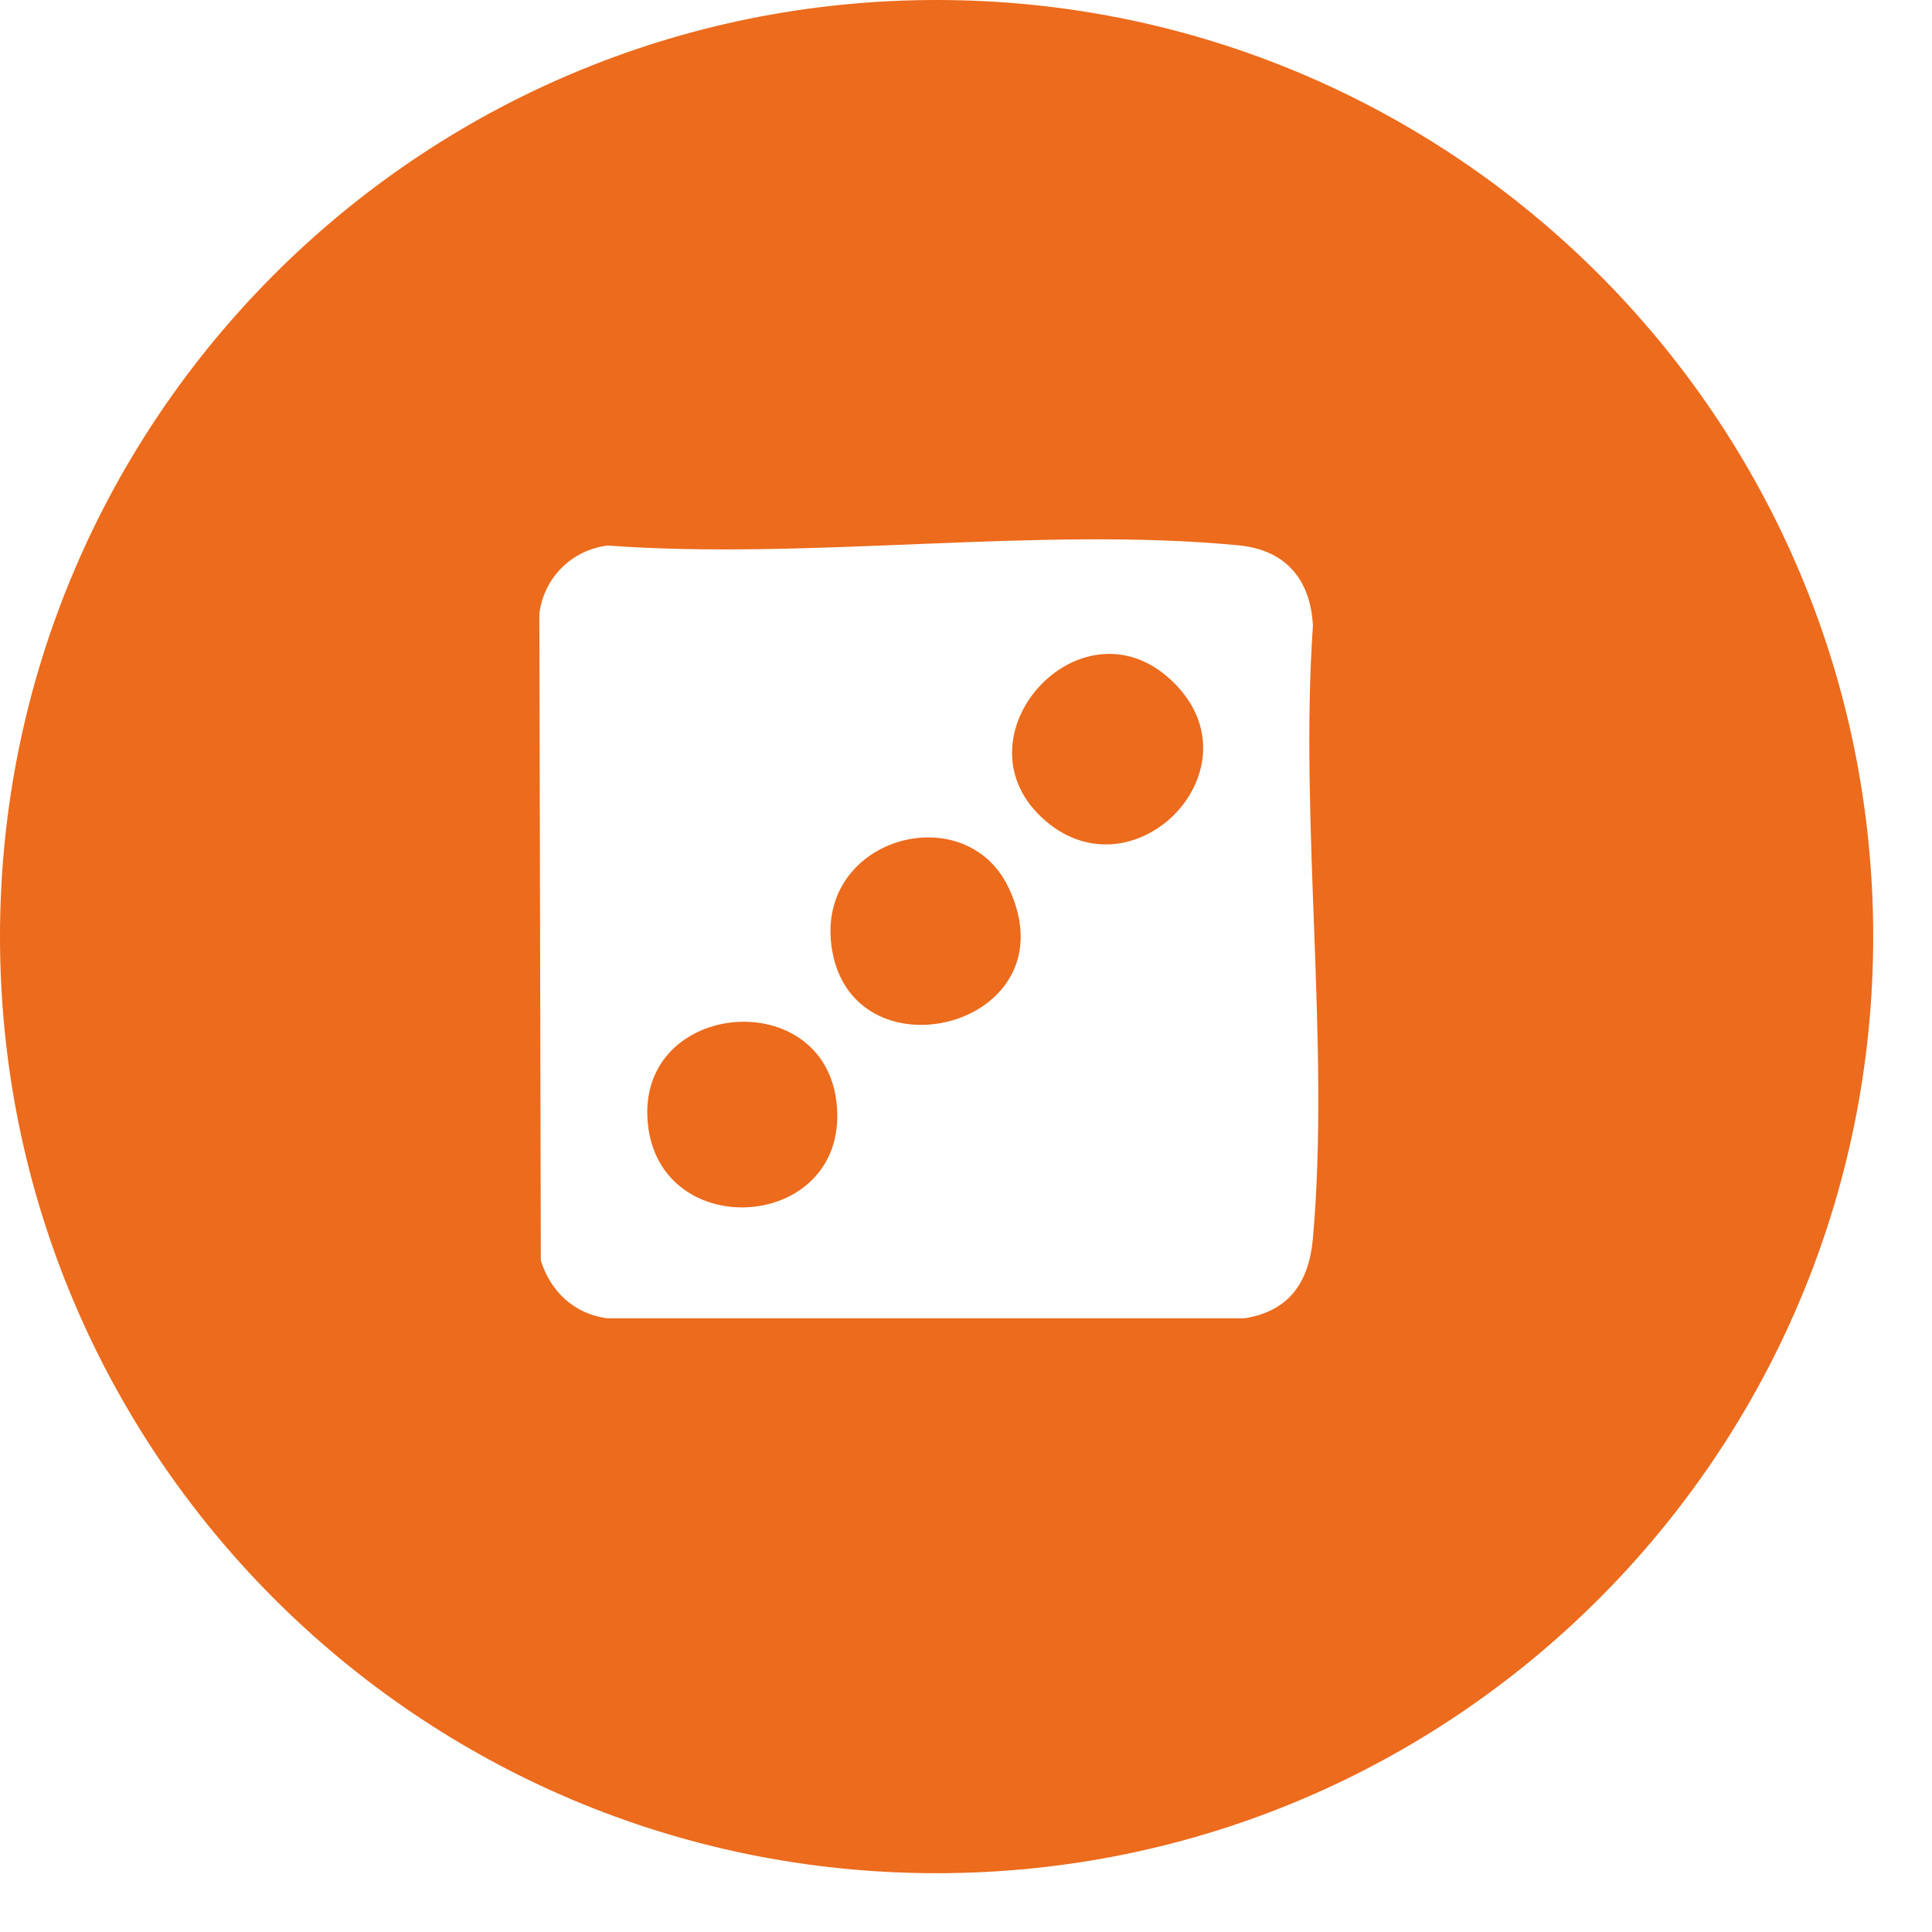
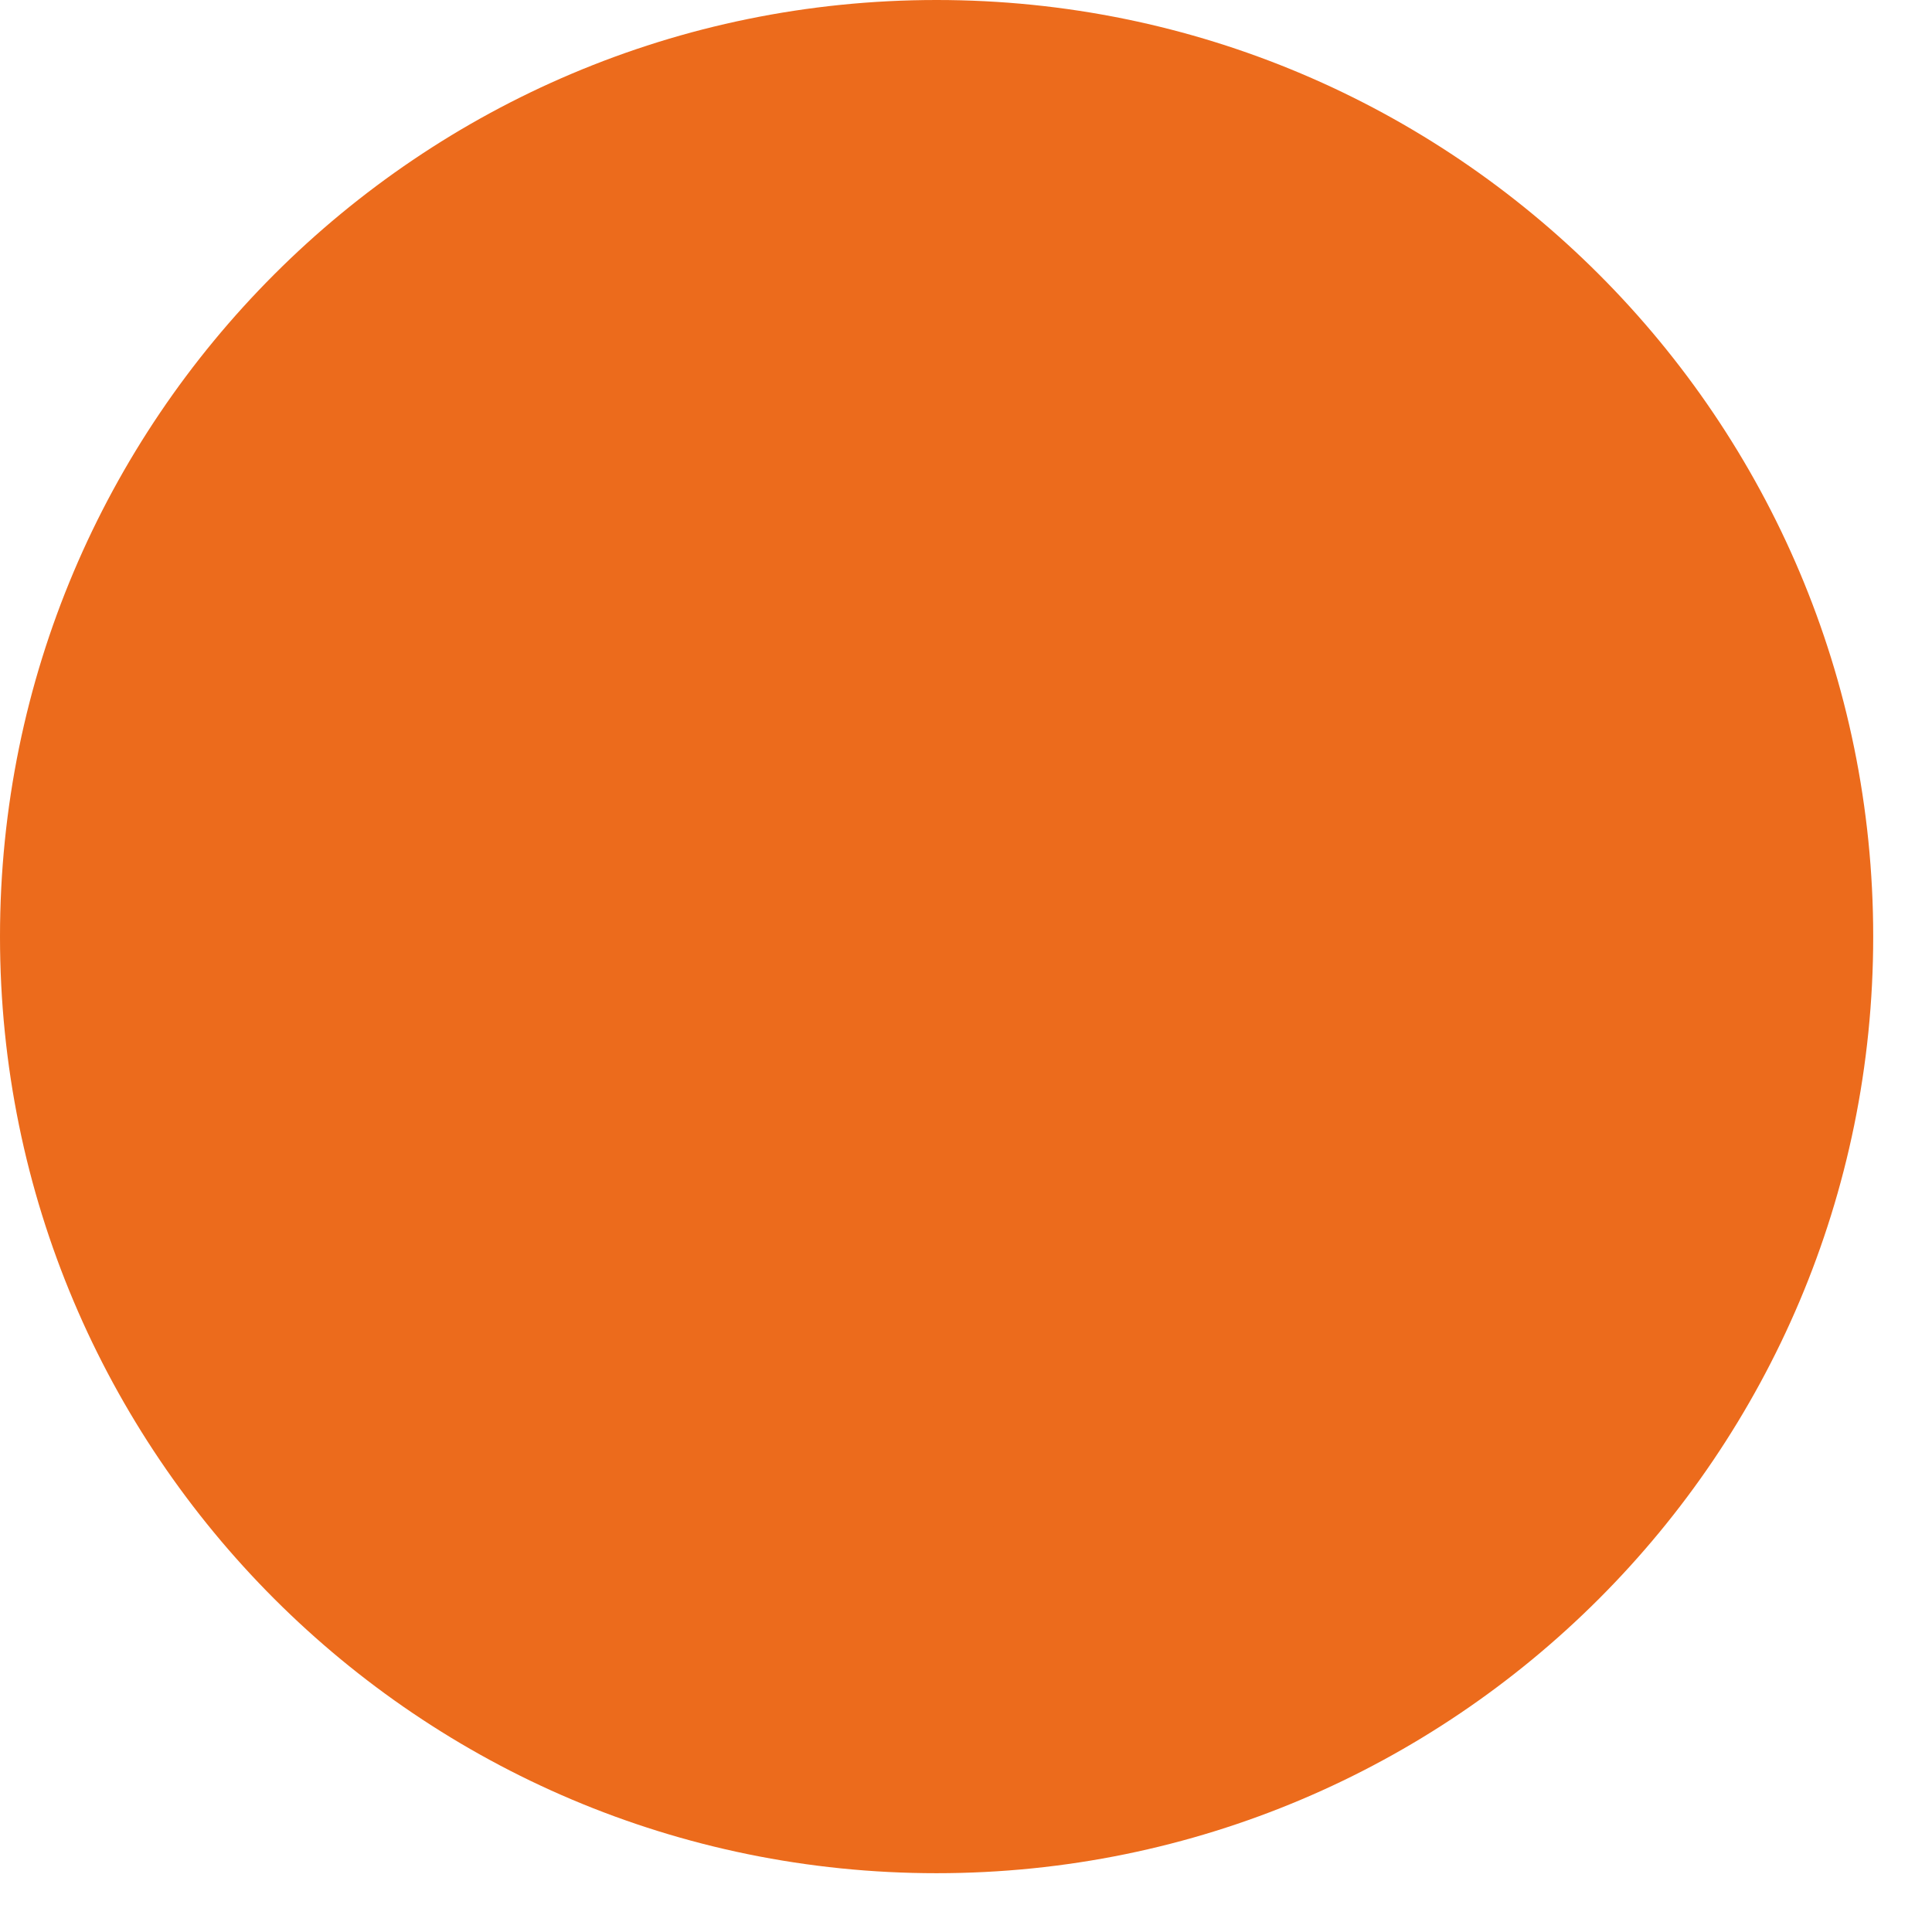
<svg xmlns="http://www.w3.org/2000/svg" width="30" height="30" viewBox="0 0 30 30" fill="none">
  <path d="M14.543 29.087C22.576 29.087 29.087 22.576 29.087 14.543C29.087 6.511 22.576 0 14.543 0C6.511 0 0 6.511 0 14.543C0 22.576 6.511 29.087 14.543 29.087Z" fill="#EC6B1C" />
  <g filter="url(#filter0_f_1_28559)">
    <path d="M20.192 26.117C23.465 26.117 26.117 23.464 26.117 20.192C26.117 16.92 23.465 14.267 20.192 14.267C16.92 14.267 14.268 16.92 14.268 20.192C14.268 23.464 16.92 26.117 20.192 26.117Z" fill="#EC6B1C" />
  </g>
-   <path d="M8.398 19.571L8.375 9.532C8.441 8.979 8.873 8.539 9.437 8.471C12.577 8.703 16.145 8.169 19.233 8.468C19.959 8.538 20.349 8.992 20.387 9.715C20.175 12.784 20.655 16.199 20.387 19.227C20.327 19.902 20.028 20.358 19.323 20.471L9.436 20.471C8.919 20.408 8.547 20.053 8.397 19.571L8.398 19.571ZM10.059 17.443C10.243 19.317 13.136 19.12 12.997 17.195C12.858 15.262 9.871 15.517 10.059 17.443ZM12.924 14.772C13.288 16.793 16.667 15.924 15.664 13.789C14.986 12.346 12.609 13.018 12.924 14.772ZM16.167 12.685C17.549 13.996 19.564 11.996 18.263 10.637C16.86 9.172 14.793 11.382 16.167 12.685Z" fill="white" />
  <defs>
    <filter id="filter0_f_1_28559" x="11.345" y="11.344" width="17.695" height="17.695" filterUnits="userSpaceOnUse" color-interpolation-filters="sRGB">
      <feFlood flood-opacity="0" result="BackgroundImageFix" />
      <feBlend mode="normal" in="SourceGraphic" in2="BackgroundImageFix" result="shape" />
      <feGaussianBlur stdDeviation="1.461" result="effect1_foregroundBlur_1_28559" />
    </filter>
  </defs>
</svg>